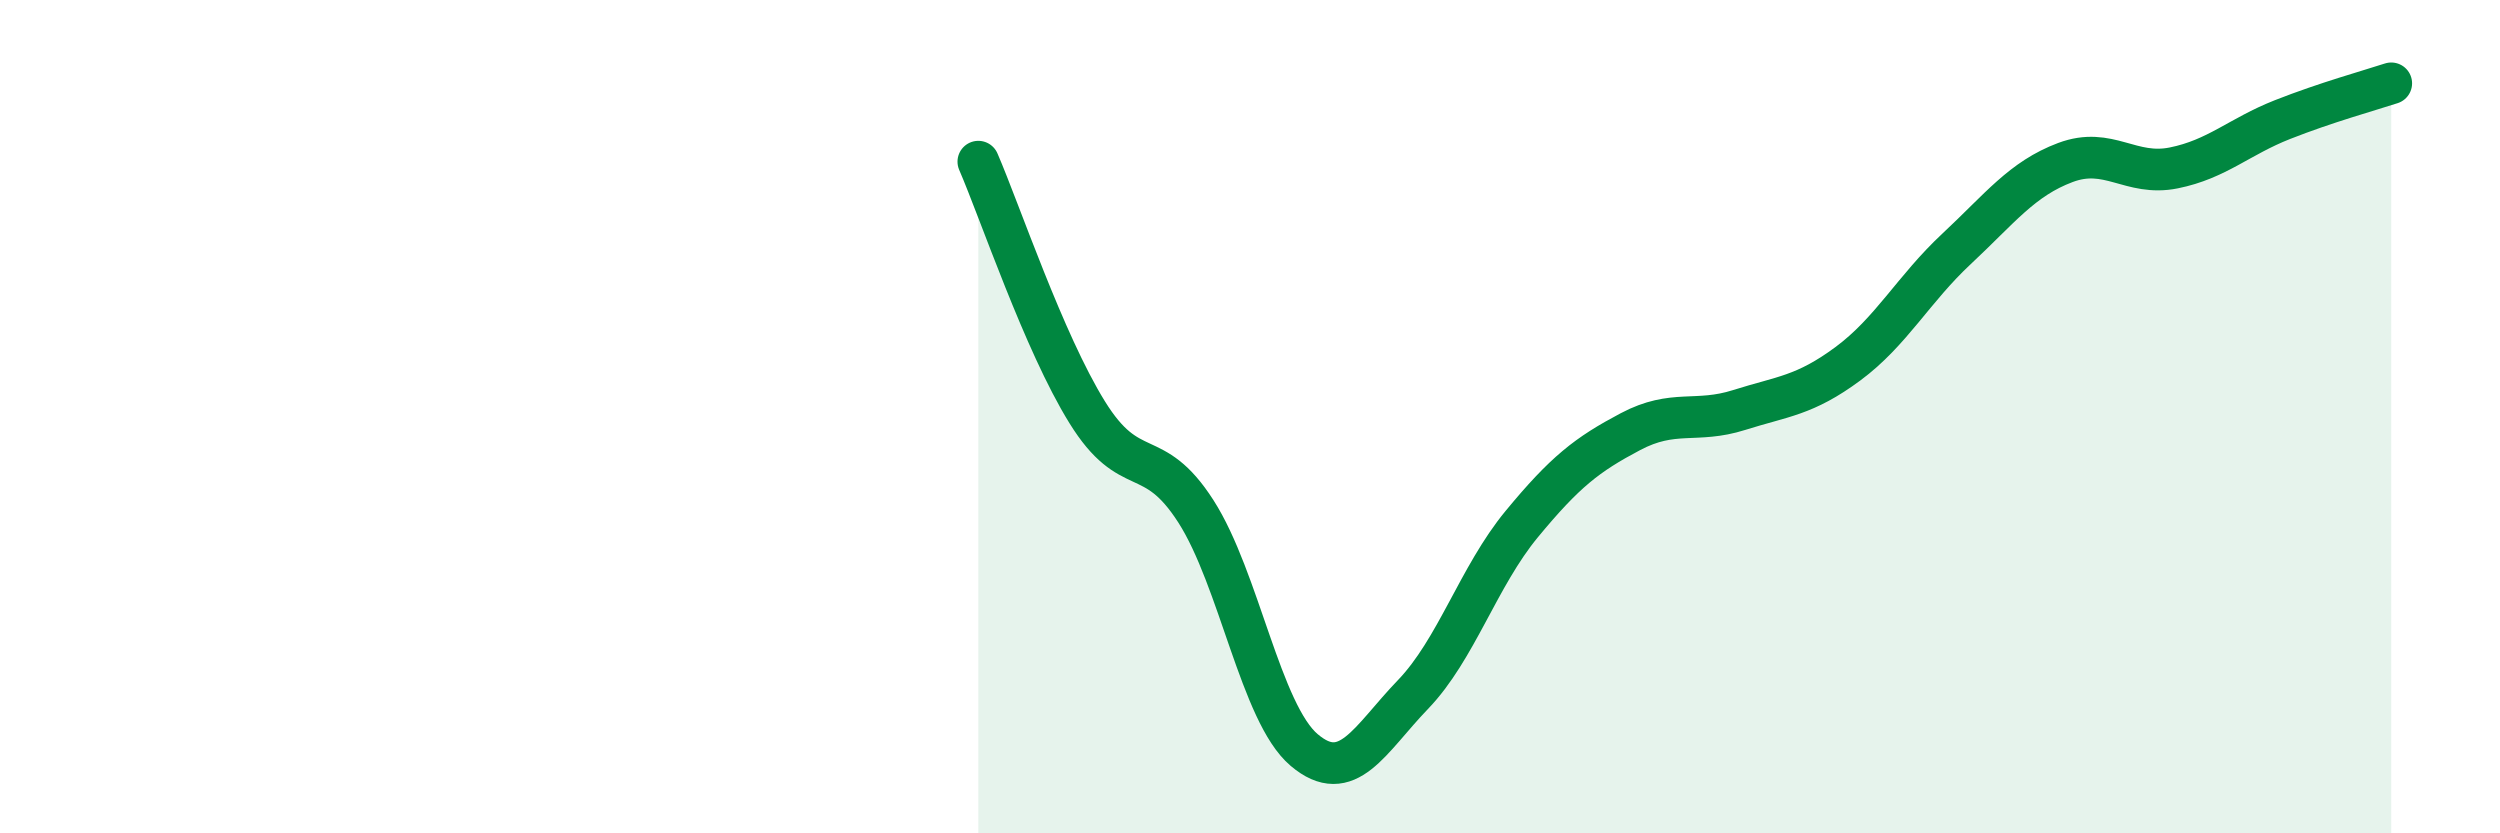
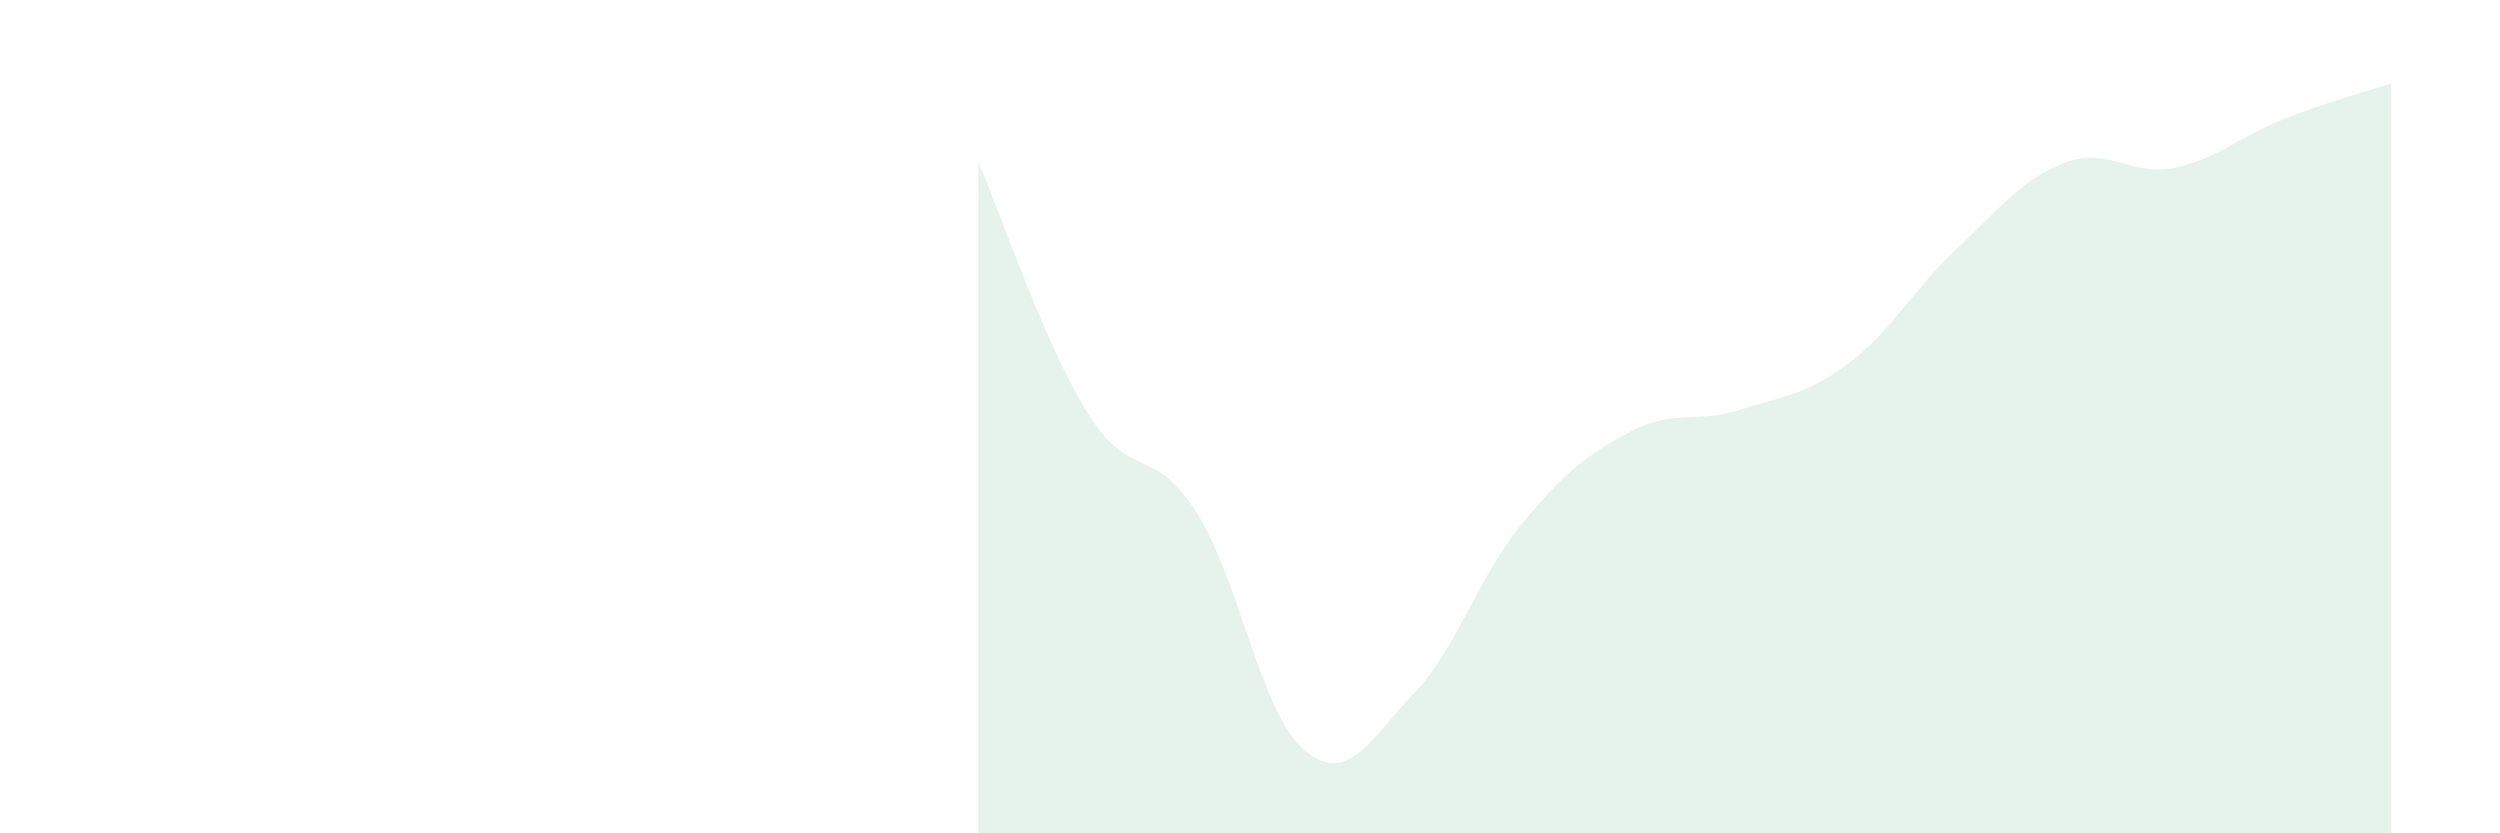
<svg xmlns="http://www.w3.org/2000/svg" width="60" height="20" viewBox="0 0 60 20">
  <path d="M 23.48,3.88 C 24,5.08 25.05,8.21 26.09,9.89 C 27.13,11.57 27.66,10.65 28.7,12.27 C 29.74,13.89 30.26,17.12 31.3,18 C 32.34,18.88 32.87,17.75 33.91,16.67 C 34.95,15.59 35.48,13.84 36.52,12.58 C 37.56,11.32 38.09,10.91 39.13,10.36 C 40.17,9.81 40.7,10.17 41.74,9.84 C 42.78,9.51 43.31,9.5 44.35,8.73 C 45.39,7.96 45.92,6.94 46.96,5.97 C 48,5 48.53,4.29 49.57,3.9 C 50.61,3.51 51.13,4.24 52.17,4.03 C 53.21,3.82 53.74,3.28 54.78,2.87 C 55.82,2.46 56.87,2.17 57.39,2L57.39 20L23.48 20Z" fill="#008740" opacity="0.1" stroke-linecap="round" stroke-linejoin="round" />
-   <path d="M 23.48,3.88 C 24,5.08 25.05,8.21 26.09,9.89 C 27.13,11.57 27.66,10.65 28.7,12.27 C 29.74,13.89 30.26,17.12 31.3,18 C 32.34,18.88 32.87,17.75 33.91,16.67 C 34.95,15.59 35.48,13.84 36.52,12.58 C 37.56,11.32 38.09,10.91 39.13,10.36 C 40.17,9.81 40.7,10.17 41.74,9.84 C 42.78,9.51 43.31,9.5 44.35,8.73 C 45.39,7.96 45.92,6.94 46.96,5.97 C 48,5 48.53,4.29 49.57,3.9 C 50.61,3.51 51.13,4.24 52.17,4.03 C 53.21,3.82 53.74,3.28 54.78,2.87 C 55.82,2.46 56.87,2.17 57.39,2" stroke="#008740" stroke-width="1" fill="none" stroke-linecap="round" stroke-linejoin="round" />
</svg>